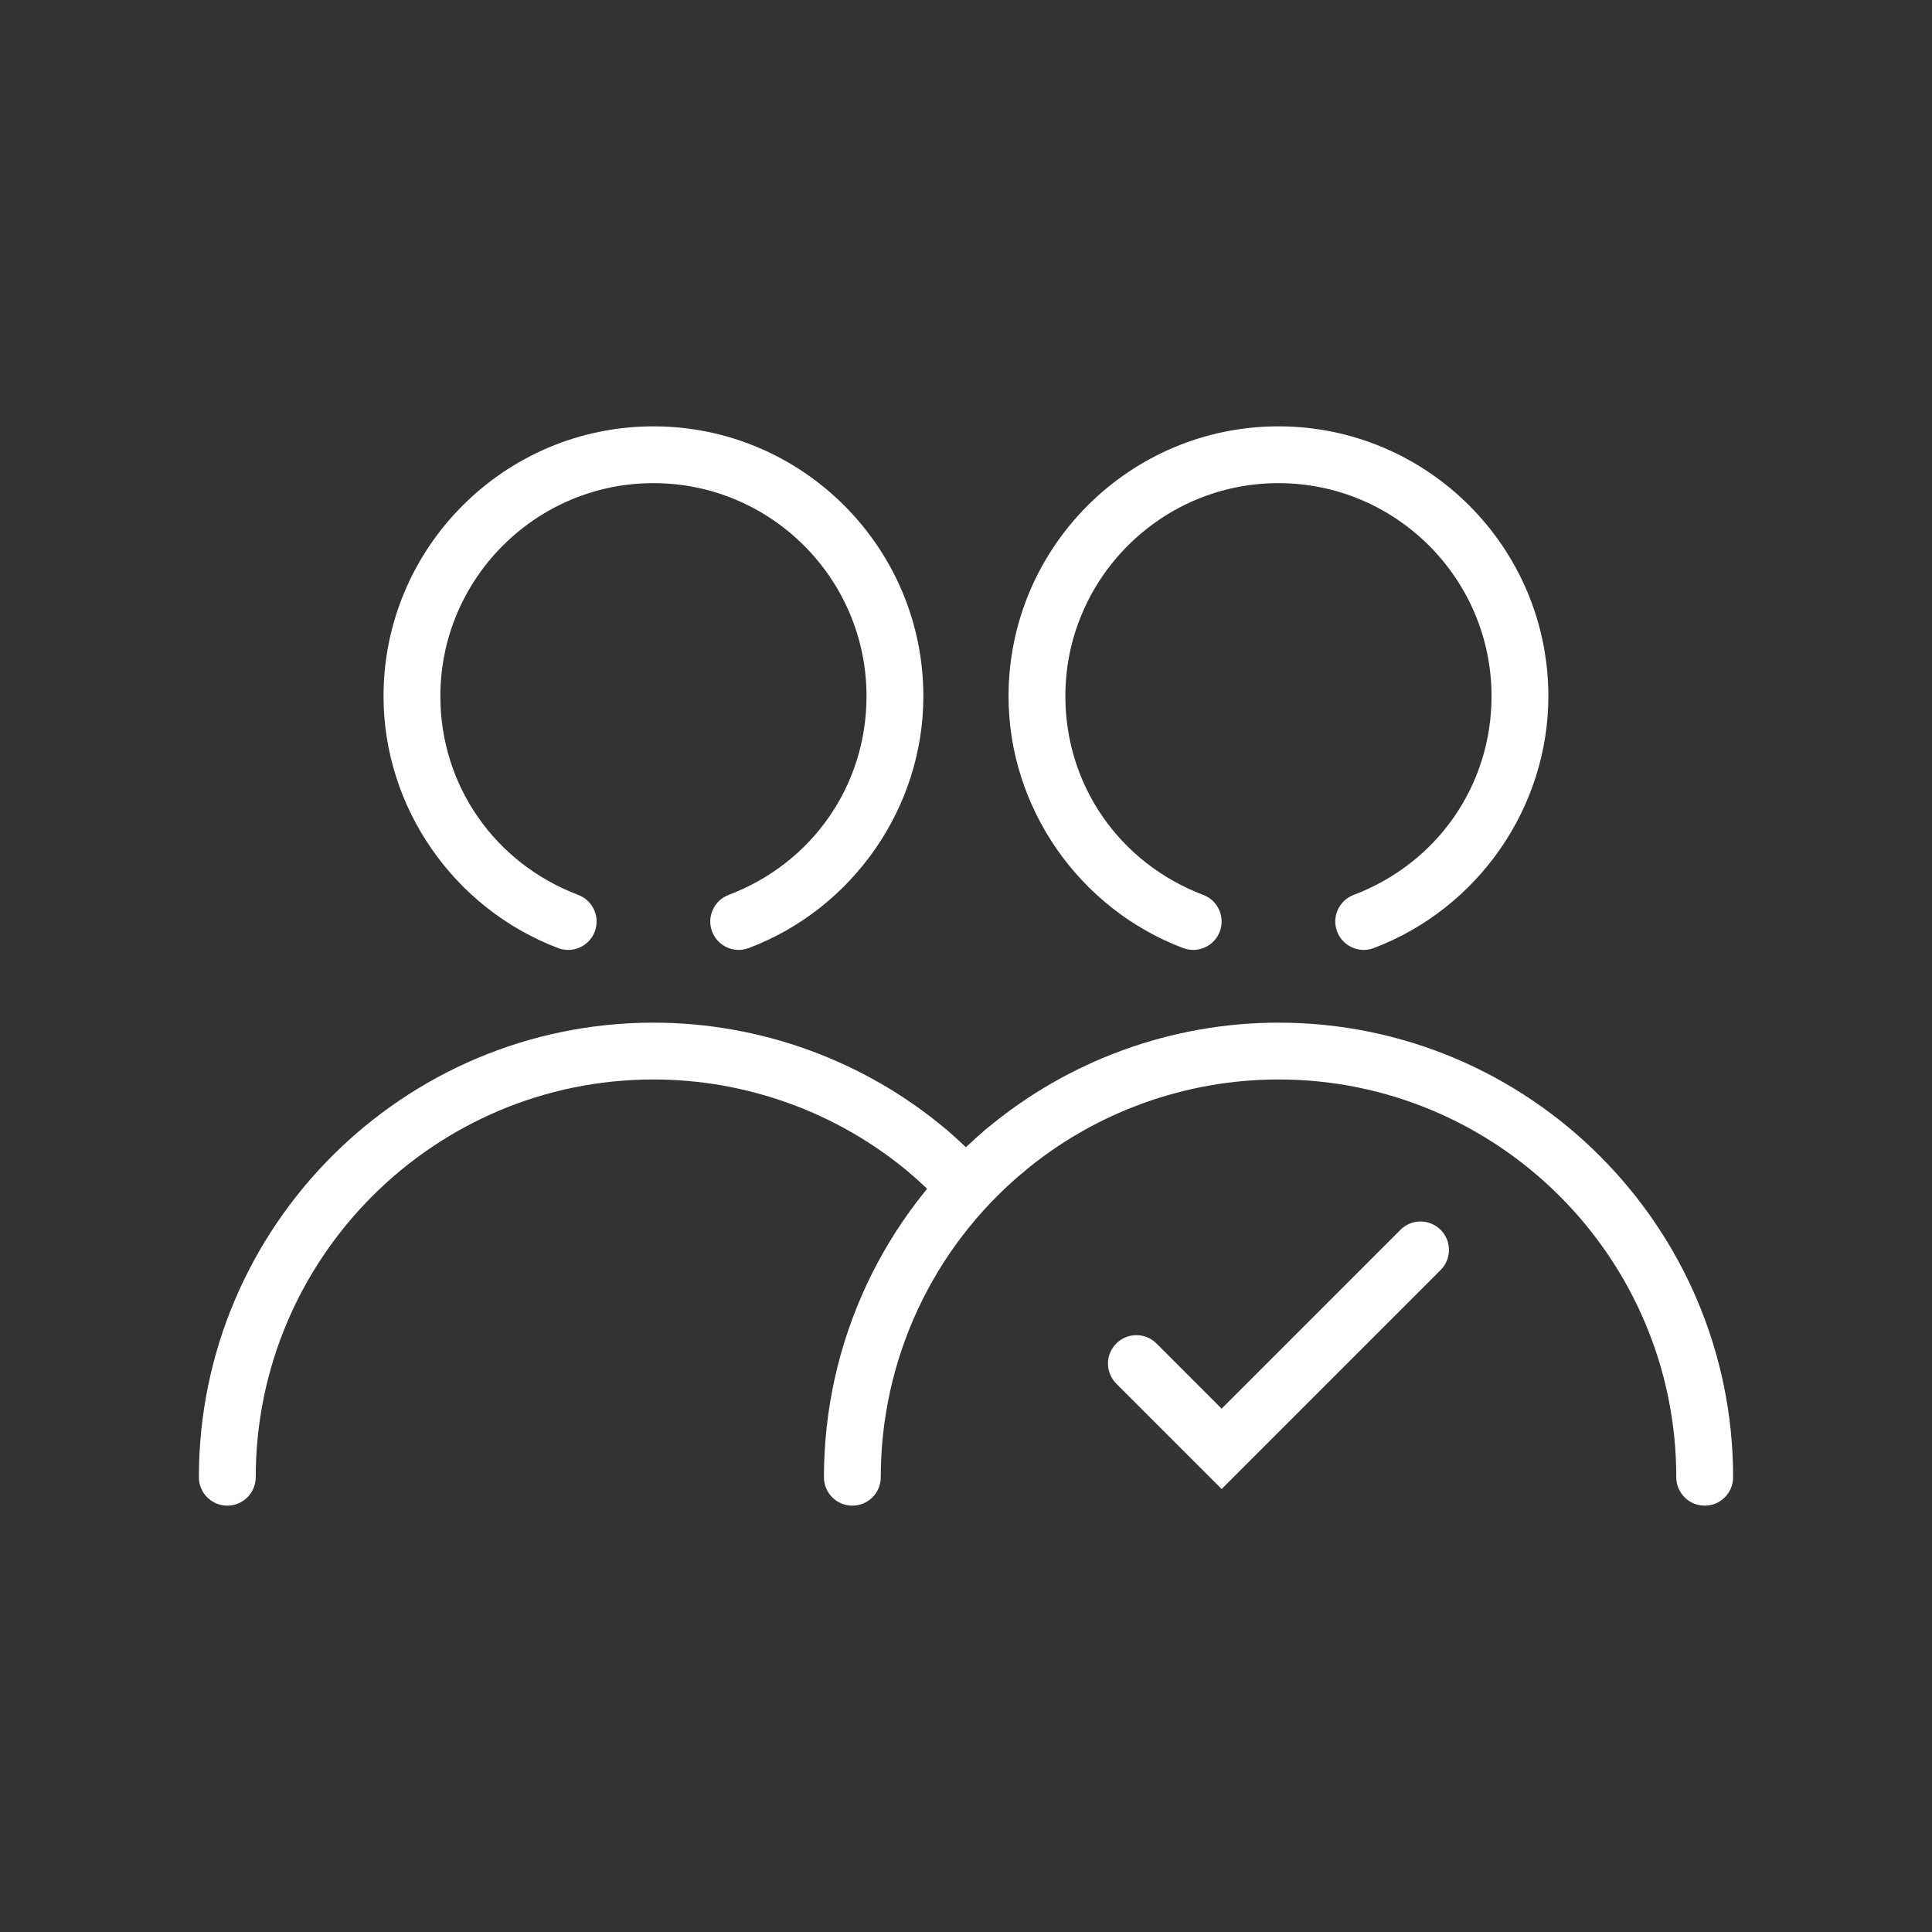
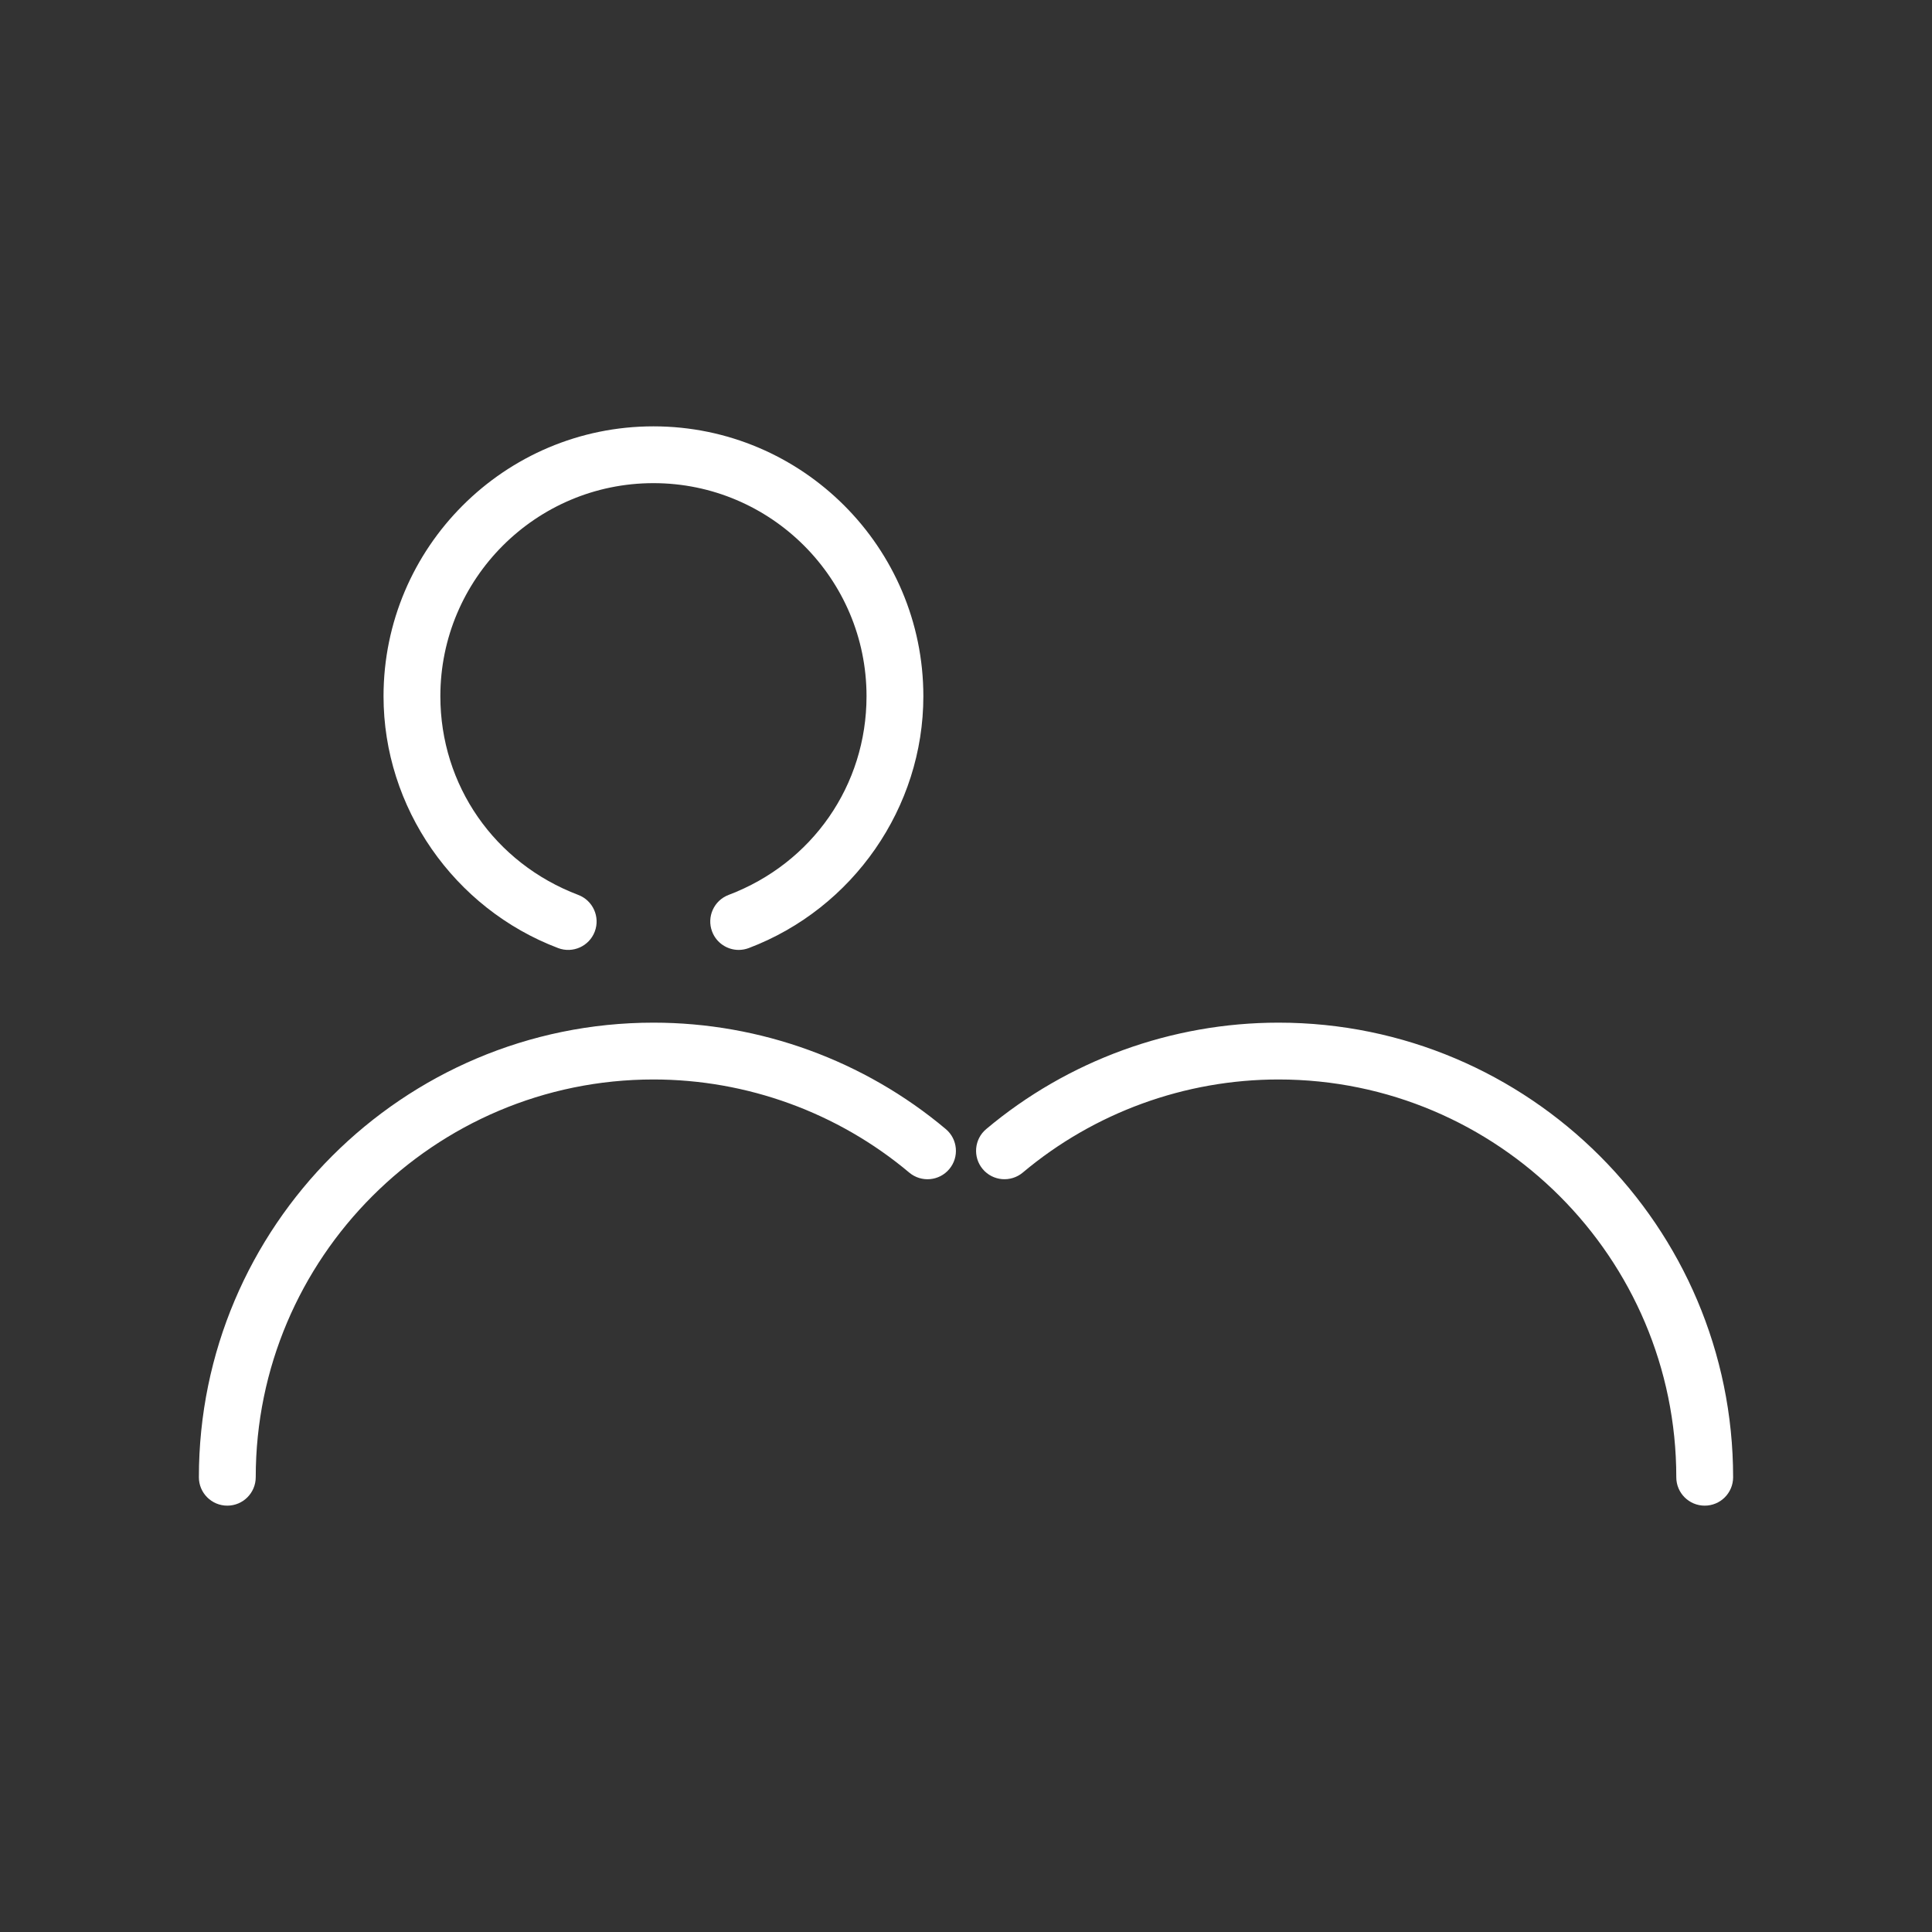
<svg xmlns="http://www.w3.org/2000/svg" version="1.1" x="0px" y="0px" viewBox="0 0 68 68" style="enable-background:new 0 0 68 68;" xml:space="preserve">
  <rect x="0" y="0" width="68" height="68" fill="#333333" stroke="none" />
  <g id="Delivery_x5F_To_x5F_a_x5F_neighbour_x5F_blackred_x5F_pos_x5F_rgb">
    <g id="To_a_Neighbor_2_">
-       <rect id="XMLID_2046_" style="fill:none;" width="68" height="68" />
      <path style="fill:#FFFFFF;" d="M8,52.994c-0.552,0-1-0.447-1-1c0-8.822,7.178-16,16-16c3.76,0,7.414,1.33,10.289,3.746    c0.422,0.355,0.478,0.986,0.122,1.409c-0.355,0.423-0.986,0.477-1.409,0.122c-2.515-2.113-5.712-3.277-9.001-3.277    c-7.72,0-14,6.28-14,14C9,52.547,8.552,52.994,8,52.994z" />
      <path style="fill:#FFFFFF;" d="M25.999,33.434c-0.403,0-0.784-0.247-0.935-0.646c-0.196-0.517,0.064-1.094,0.581-1.29    c2.949-1.117,4.854-3.862,4.854-6.993c0-4.136-3.364-7.5-7.5-7.5s-7.5,3.364-7.5,7.5c0,3.131,1.905,5.875,4.854,6.993    c0.516,0.196,0.776,0.773,0.581,1.29s-0.775,0.777-1.29,0.581c-3.675-1.393-6.145-4.954-6.145-8.863c0-5.238,4.262-9.5,9.5-9.5    s9.5,4.262,9.5,9.5c0,3.909-2.47,7.47-6.145,8.863C26.236,33.413,26.116,33.434,25.999,33.434z" />
-       <path style="fill:#FFFFFF;" d="M33.265,42.493c-0.445-0.481-0.858-0.881-1.264-1.222l1.286-1.531    c0.471,0.396,0.944,0.852,1.446,1.396L33.265,42.493z" />
      <path style="fill:#FFFFFF;" d="M60,52.994c-0.553,0-1-0.447-1-1c0-7.72-6.28-14-14-14c-3.291,0-6.487,1.164-9.002,3.277    c-0.424,0.354-1.054,0.3-1.409-0.122c-0.355-0.423-0.301-1.054,0.122-1.409c2.875-2.416,6.528-3.746,10.289-3.746    c8.822,0,16,7.178,16,16C61,52.547,60.553,52.994,60,52.994z" />
-       <path style="fill:#FFFFFF;" d="M42.997,52.408L39.29,48.7c-0.391-0.391-0.391-1.023,0-1.414s1.023-0.391,1.414,0l2.293,2.294    l6.294-6.294c0.391-0.391,1.023-0.391,1.414,0s0.391,1.023,0,1.414L42.997,52.408z" />
-       <path style="fill:#FFFFFF;" d="M47.998,33.434c-0.403,0-0.783-0.247-0.936-0.646c-0.195-0.517,0.064-1.094,0.581-1.29    c2.949-1.117,4.854-3.862,4.854-6.993c0-4.136-3.364-7.5-7.5-7.5s-7.5,3.364-7.5,7.5c0,3.131,1.905,5.875,4.854,6.993    c0.517,0.196,0.776,0.773,0.581,1.29c-0.197,0.517-0.771,0.777-1.29,0.581c-3.675-1.392-6.145-4.954-6.145-8.863    c0-5.238,4.262-9.5,9.5-9.5s9.5,4.262,9.5,9.5c0,3.909-2.47,7.47-6.146,8.863C48.235,33.413,48.116,33.434,47.998,33.434z" />
-       <path style="fill:#FFFFFF;" d="M30,52.994c-0.552,0-1-0.447-1-1c0-4.737,2.082-9.204,5.711-12.254    c0.423-0.355,1.053-0.301,1.409,0.122c0.355,0.423,0.301,1.054-0.122,1.409C32.822,43.94,31,47.849,31,51.994    C31,52.547,30.552,52.994,30,52.994z" />
    </g>
  </g>
  <g id="Layer_1">
</g>
</svg>